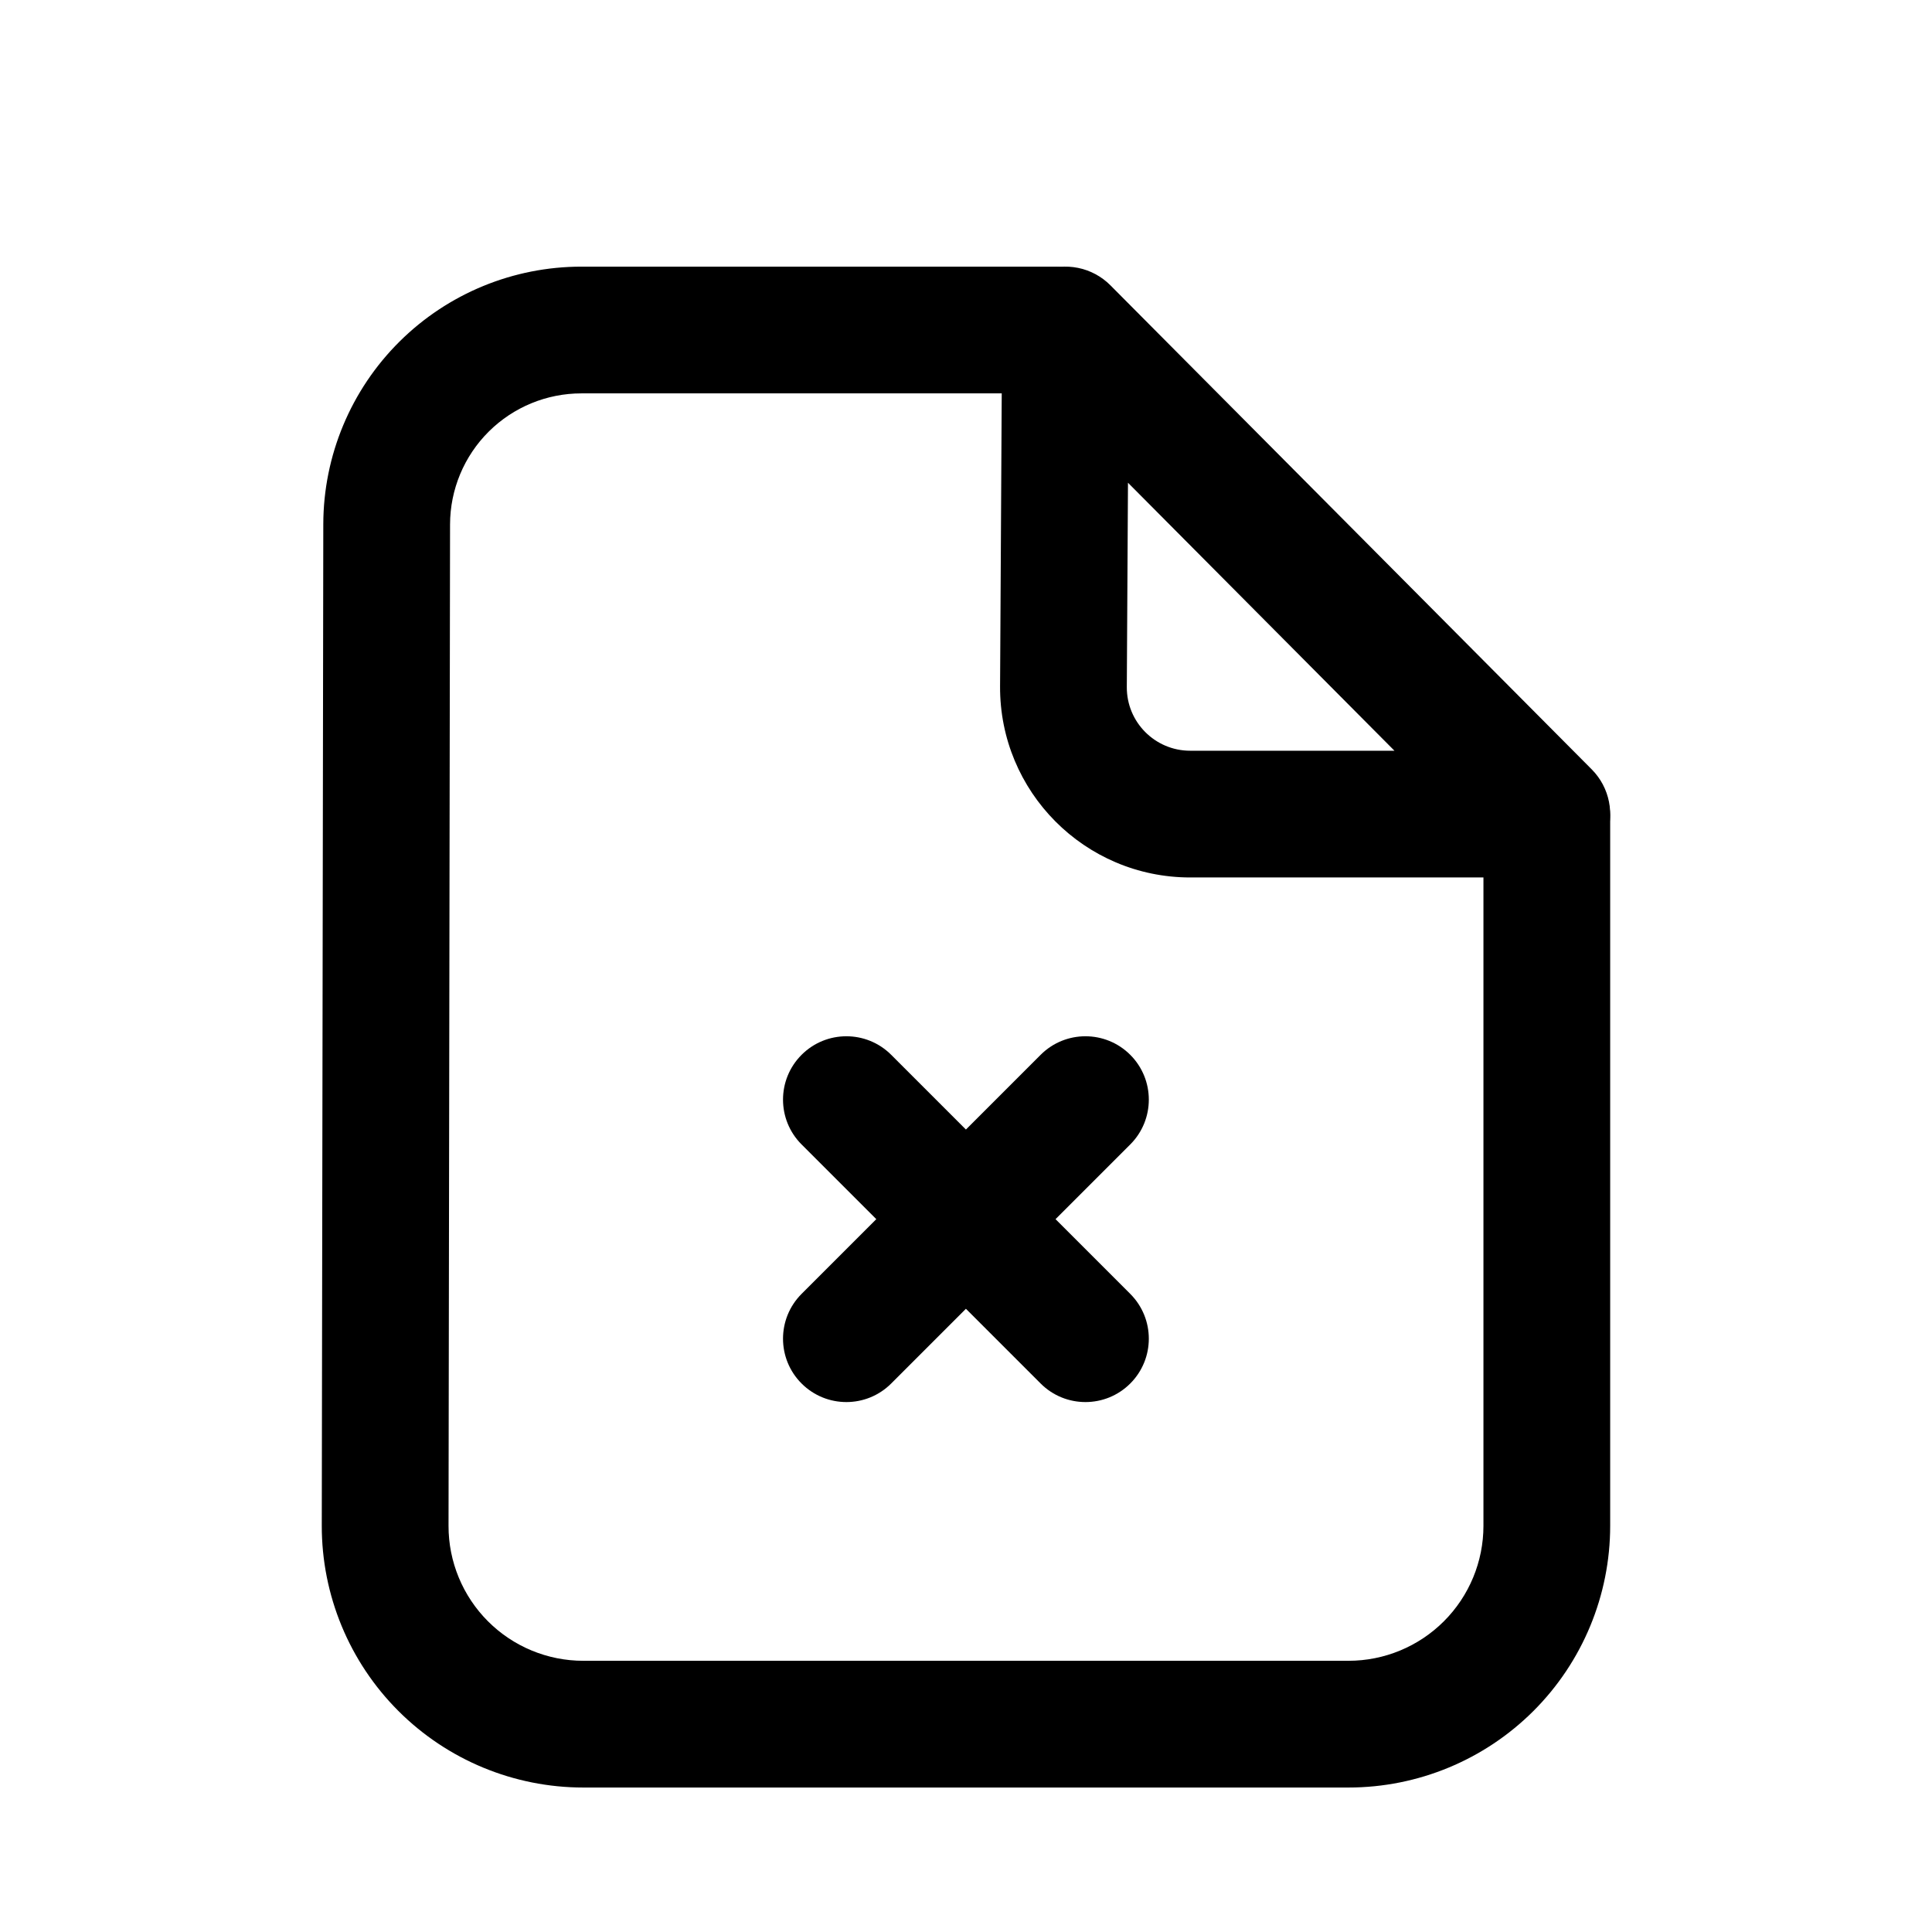
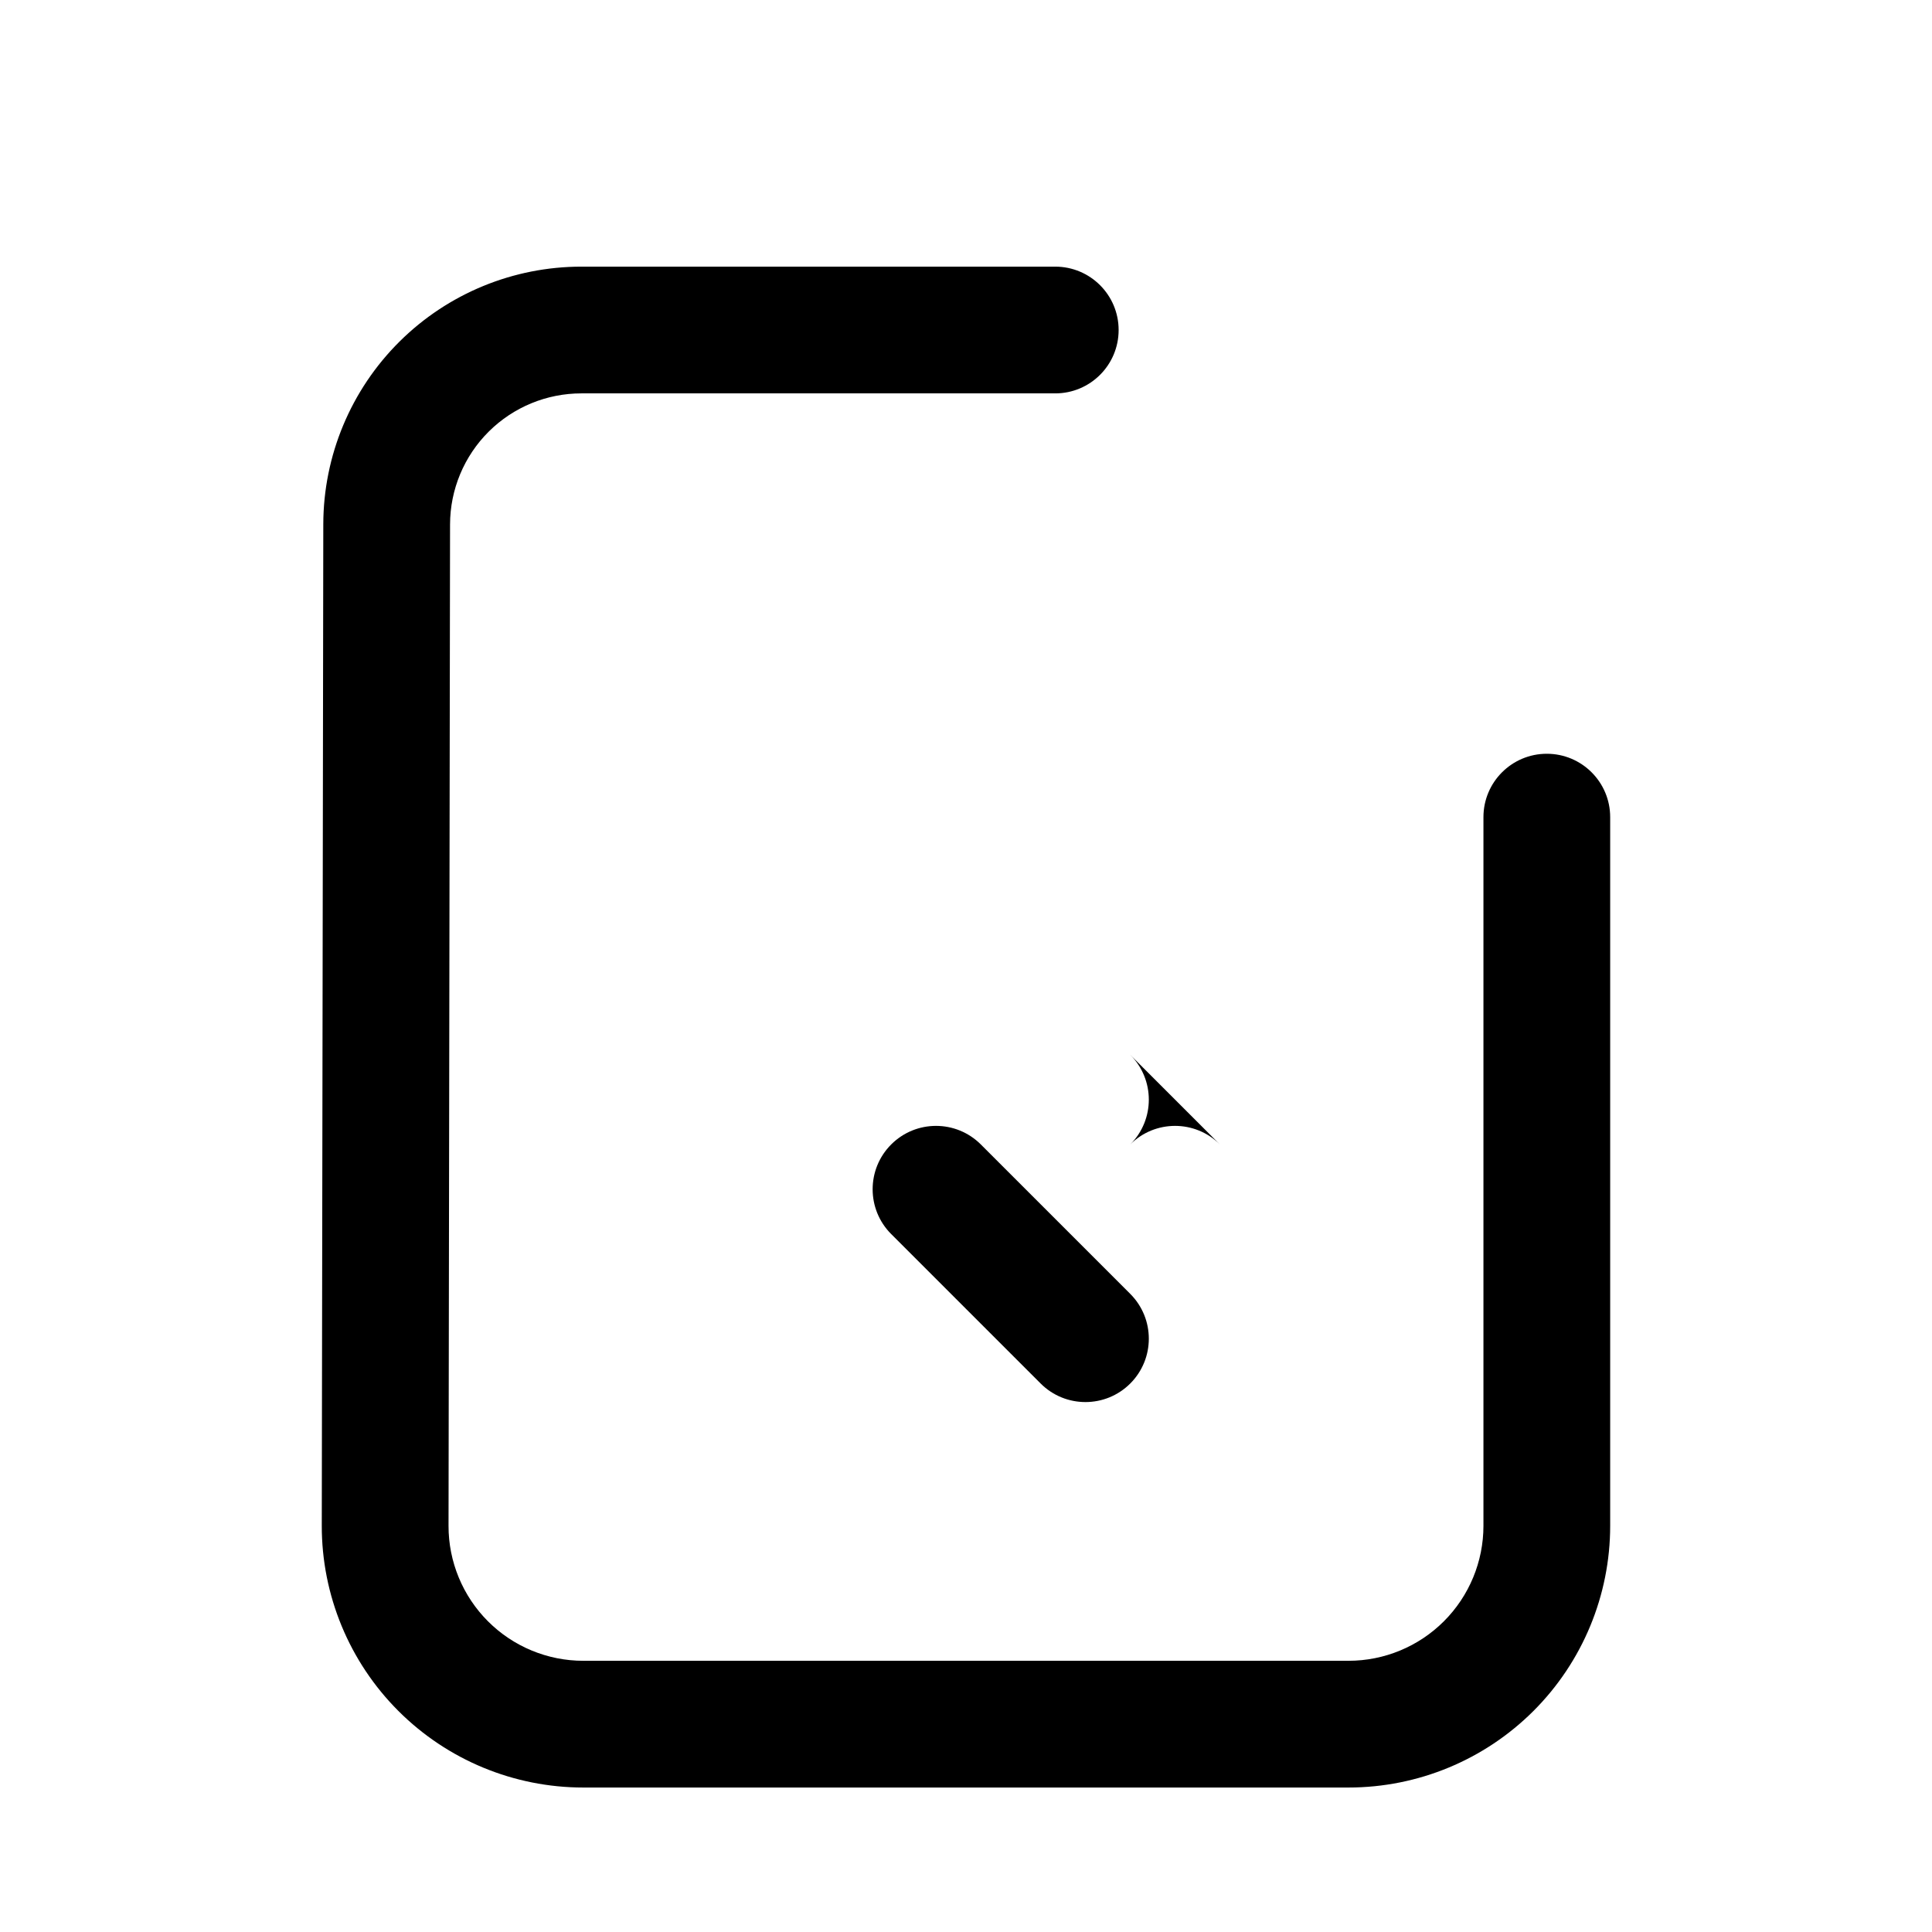
<svg xmlns="http://www.w3.org/2000/svg" fill="#000000" width="800px" height="800px" version="1.1" viewBox="144 144 512 512">
  <g fill-rule="evenodd">
    <path d="m249.92 234.48c12.809-12.695 30.109-19.816 48.145-19.816h125.59c9.273 0 16.793 7.516 16.793 16.793 0 9.273-7.519 16.793-16.793 16.793h-125.59c-9.176 0-17.98 3.625-24.5 10.086-6.578 6.519-10.285 15.395-10.297 24.656l-0.402 265.37c-0.016 9.488 3.75 18.594 10.457 25.305 6.699 6.699 15.781 10.461 25.25 10.461h202.79c9.488 0 18.582-3.769 25.289-10.477 6.707-6.707 10.477-15.805 10.477-25.293v-187.81c0-9.273 7.519-16.793 16.793-16.793 9.277 0 16.793 7.519 16.793 16.793v187.81c0 18.395-7.305 36.039-20.309 49.043-13.008 13.004-30.648 20.312-49.043 20.312h-202.79c-18.379 0-36.004-7.301-49-20.297-13.02-13.02-20.324-30.691-20.297-49.105l0.402-265.37c0.027-18.203 7.312-35.645 20.242-48.461z" />
-     <path d="m420 215.91c6.281-2.57 13.488-1.109 18.27 3.699l127.56 128.29c4.785 4.812 6.199 12.027 3.598 18.289-2.606 6.266-8.723 10.348-15.508 10.348h-94.512c-27.938 0-50.539-22.734-50.379-50.668l0.535-94.516c0.039-6.781 4.156-12.875 10.434-15.445zm22.926 56.02-0.309 54.133c-0.055 9.312 7.481 16.887 16.793 16.887h54.133z" />
-     <path d="m443.53 423.54c6.559 6.559 6.559 17.191 0 23.75l-19.801 19.801 19.801 19.801c6.559 6.562 6.559 17.195 0 23.75-6.559 6.559-17.191 6.559-23.75 0l-19.801-19.801-19.801 19.801c-6.559 6.559-17.191 6.559-23.75 0-6.559-6.555-6.559-17.188 0-23.75l19.801-19.801-19.801-19.801c-6.559-6.559-6.559-17.191 0-23.75 6.559-6.559 17.191-6.559 23.75 0l19.801 19.801 19.801-19.801c6.559-6.559 17.191-6.559 23.75 0z" />
+     <path d="m443.53 423.54c6.559 6.559 6.559 17.191 0 23.75l-19.801 19.801 19.801 19.801c6.559 6.562 6.559 17.195 0 23.75-6.559 6.559-17.191 6.559-23.75 0l-19.801-19.801-19.801 19.801l19.801-19.801-19.801-19.801c-6.559-6.559-6.559-17.191 0-23.75 6.559-6.559 17.191-6.559 23.75 0l19.801 19.801 19.801-19.801c6.559-6.559 17.191-6.559 23.75 0z" />
  </g>
</svg>